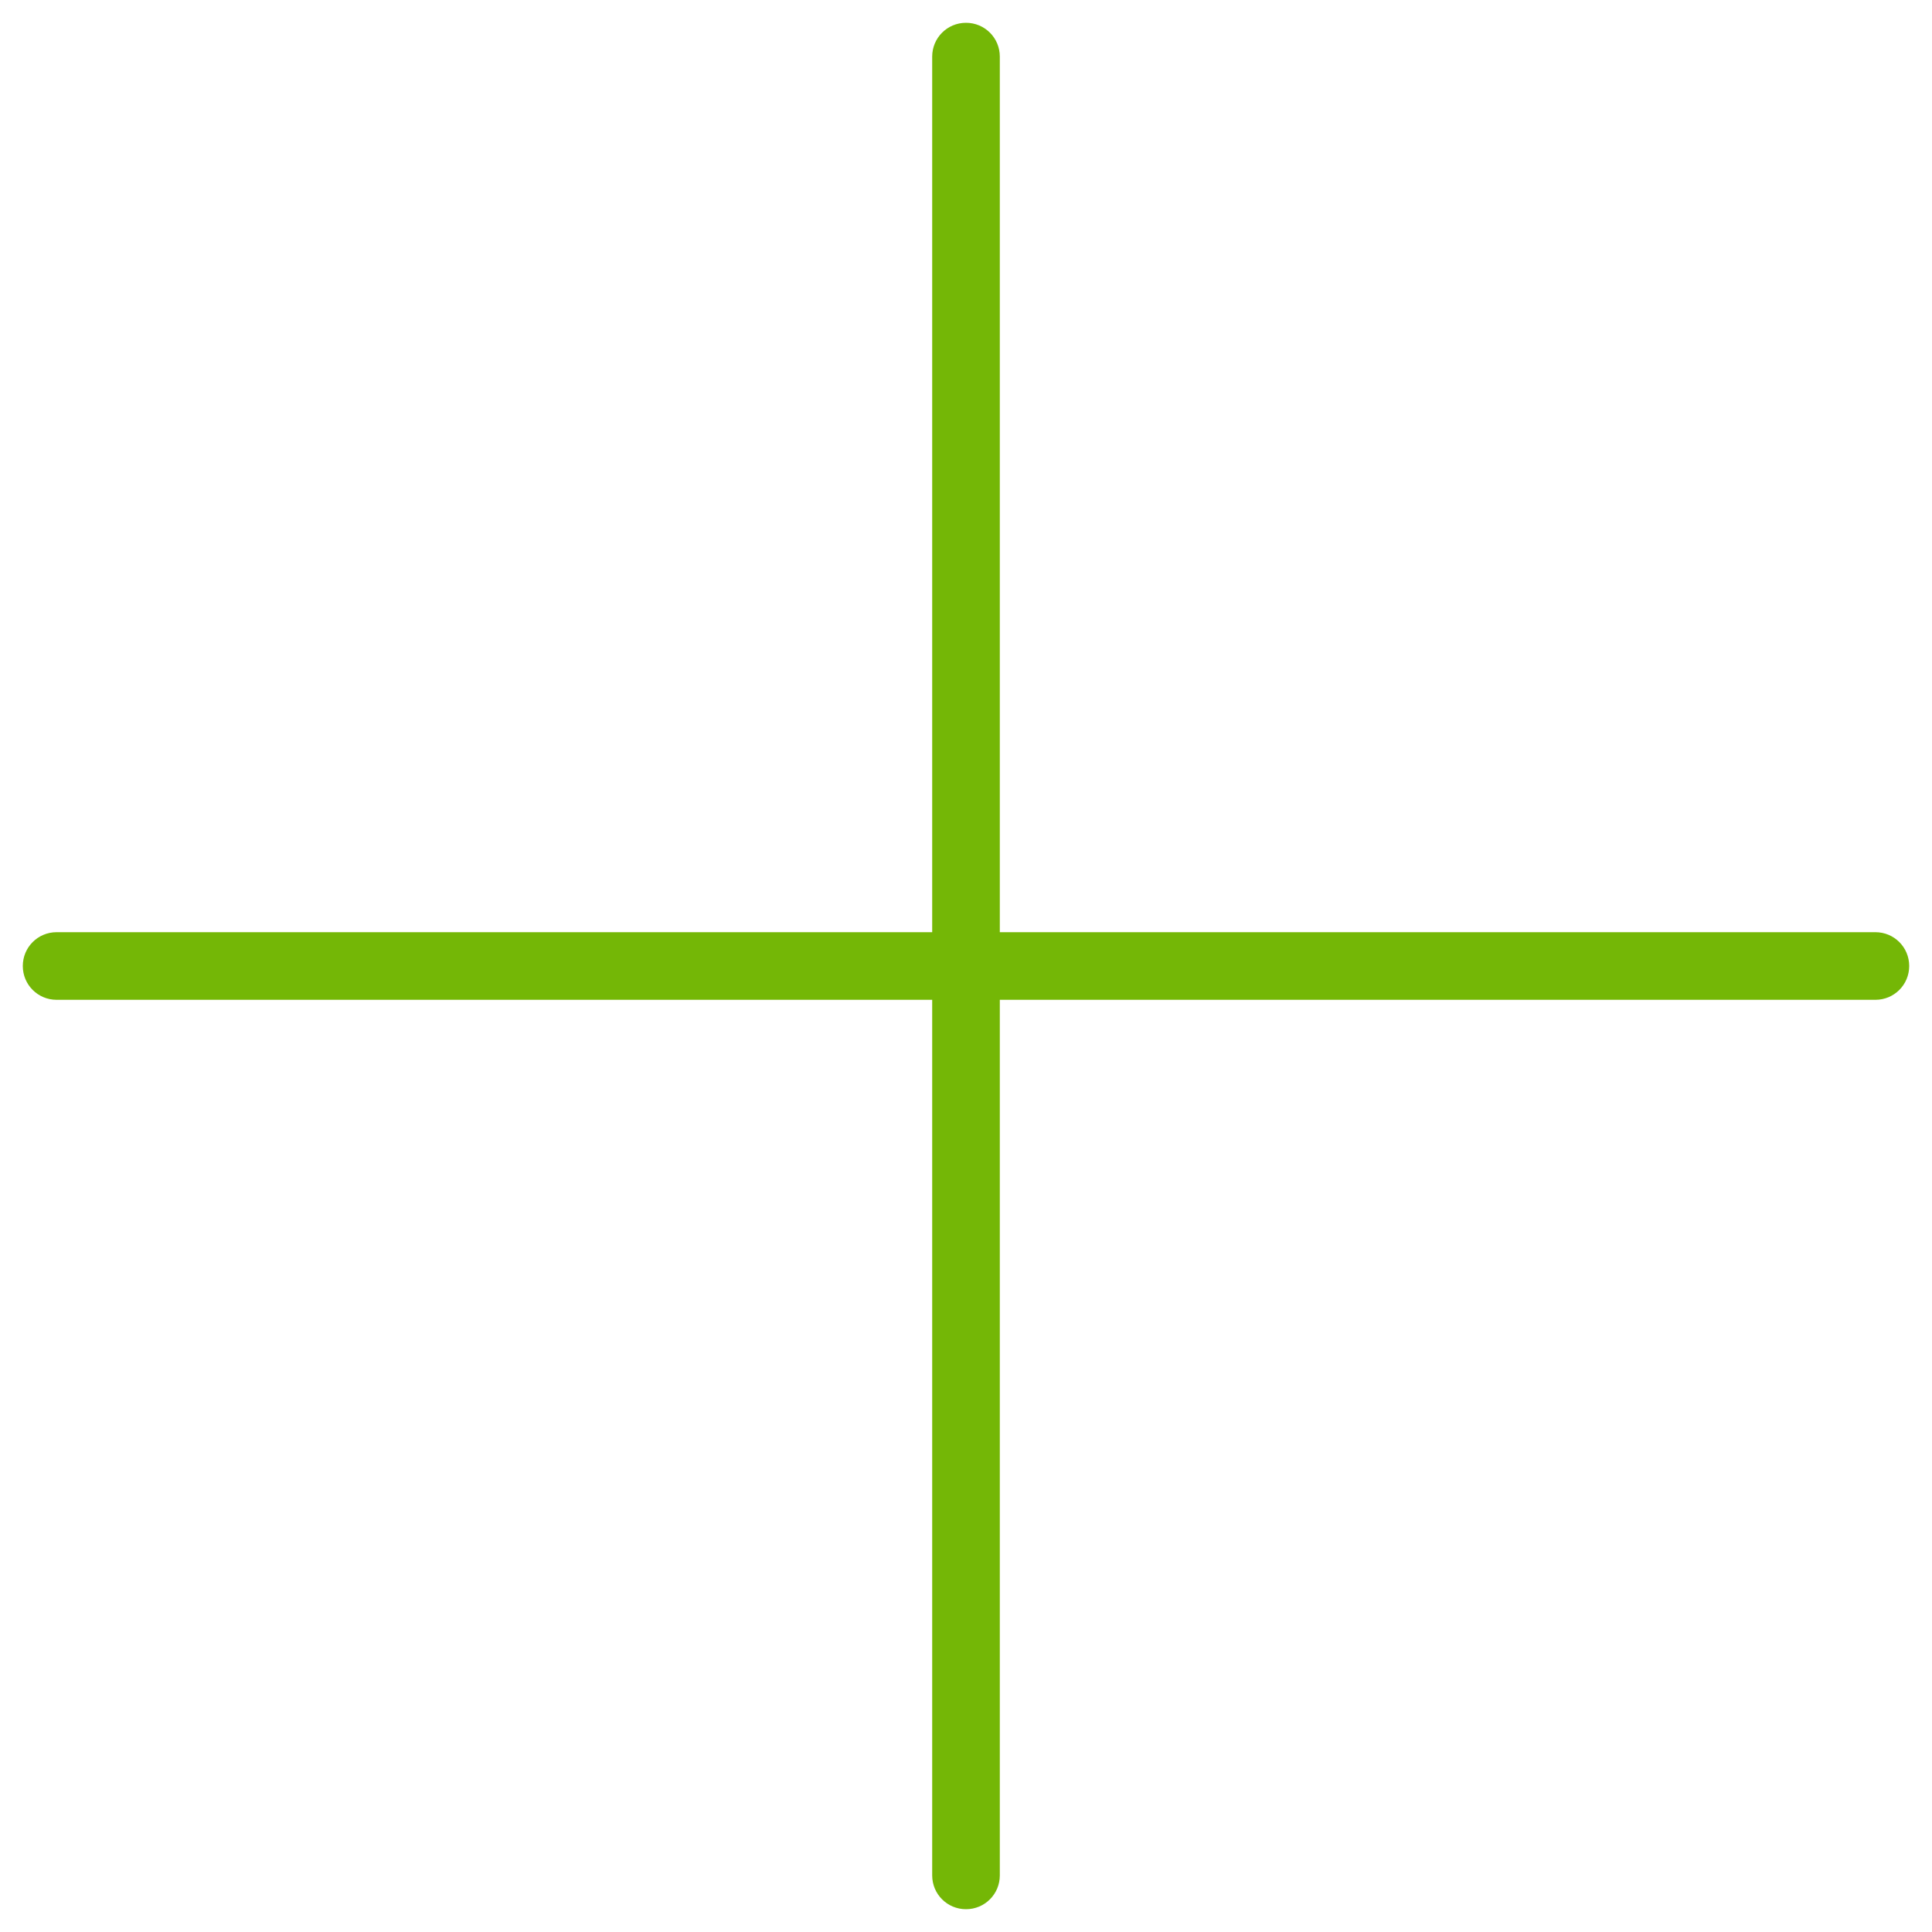
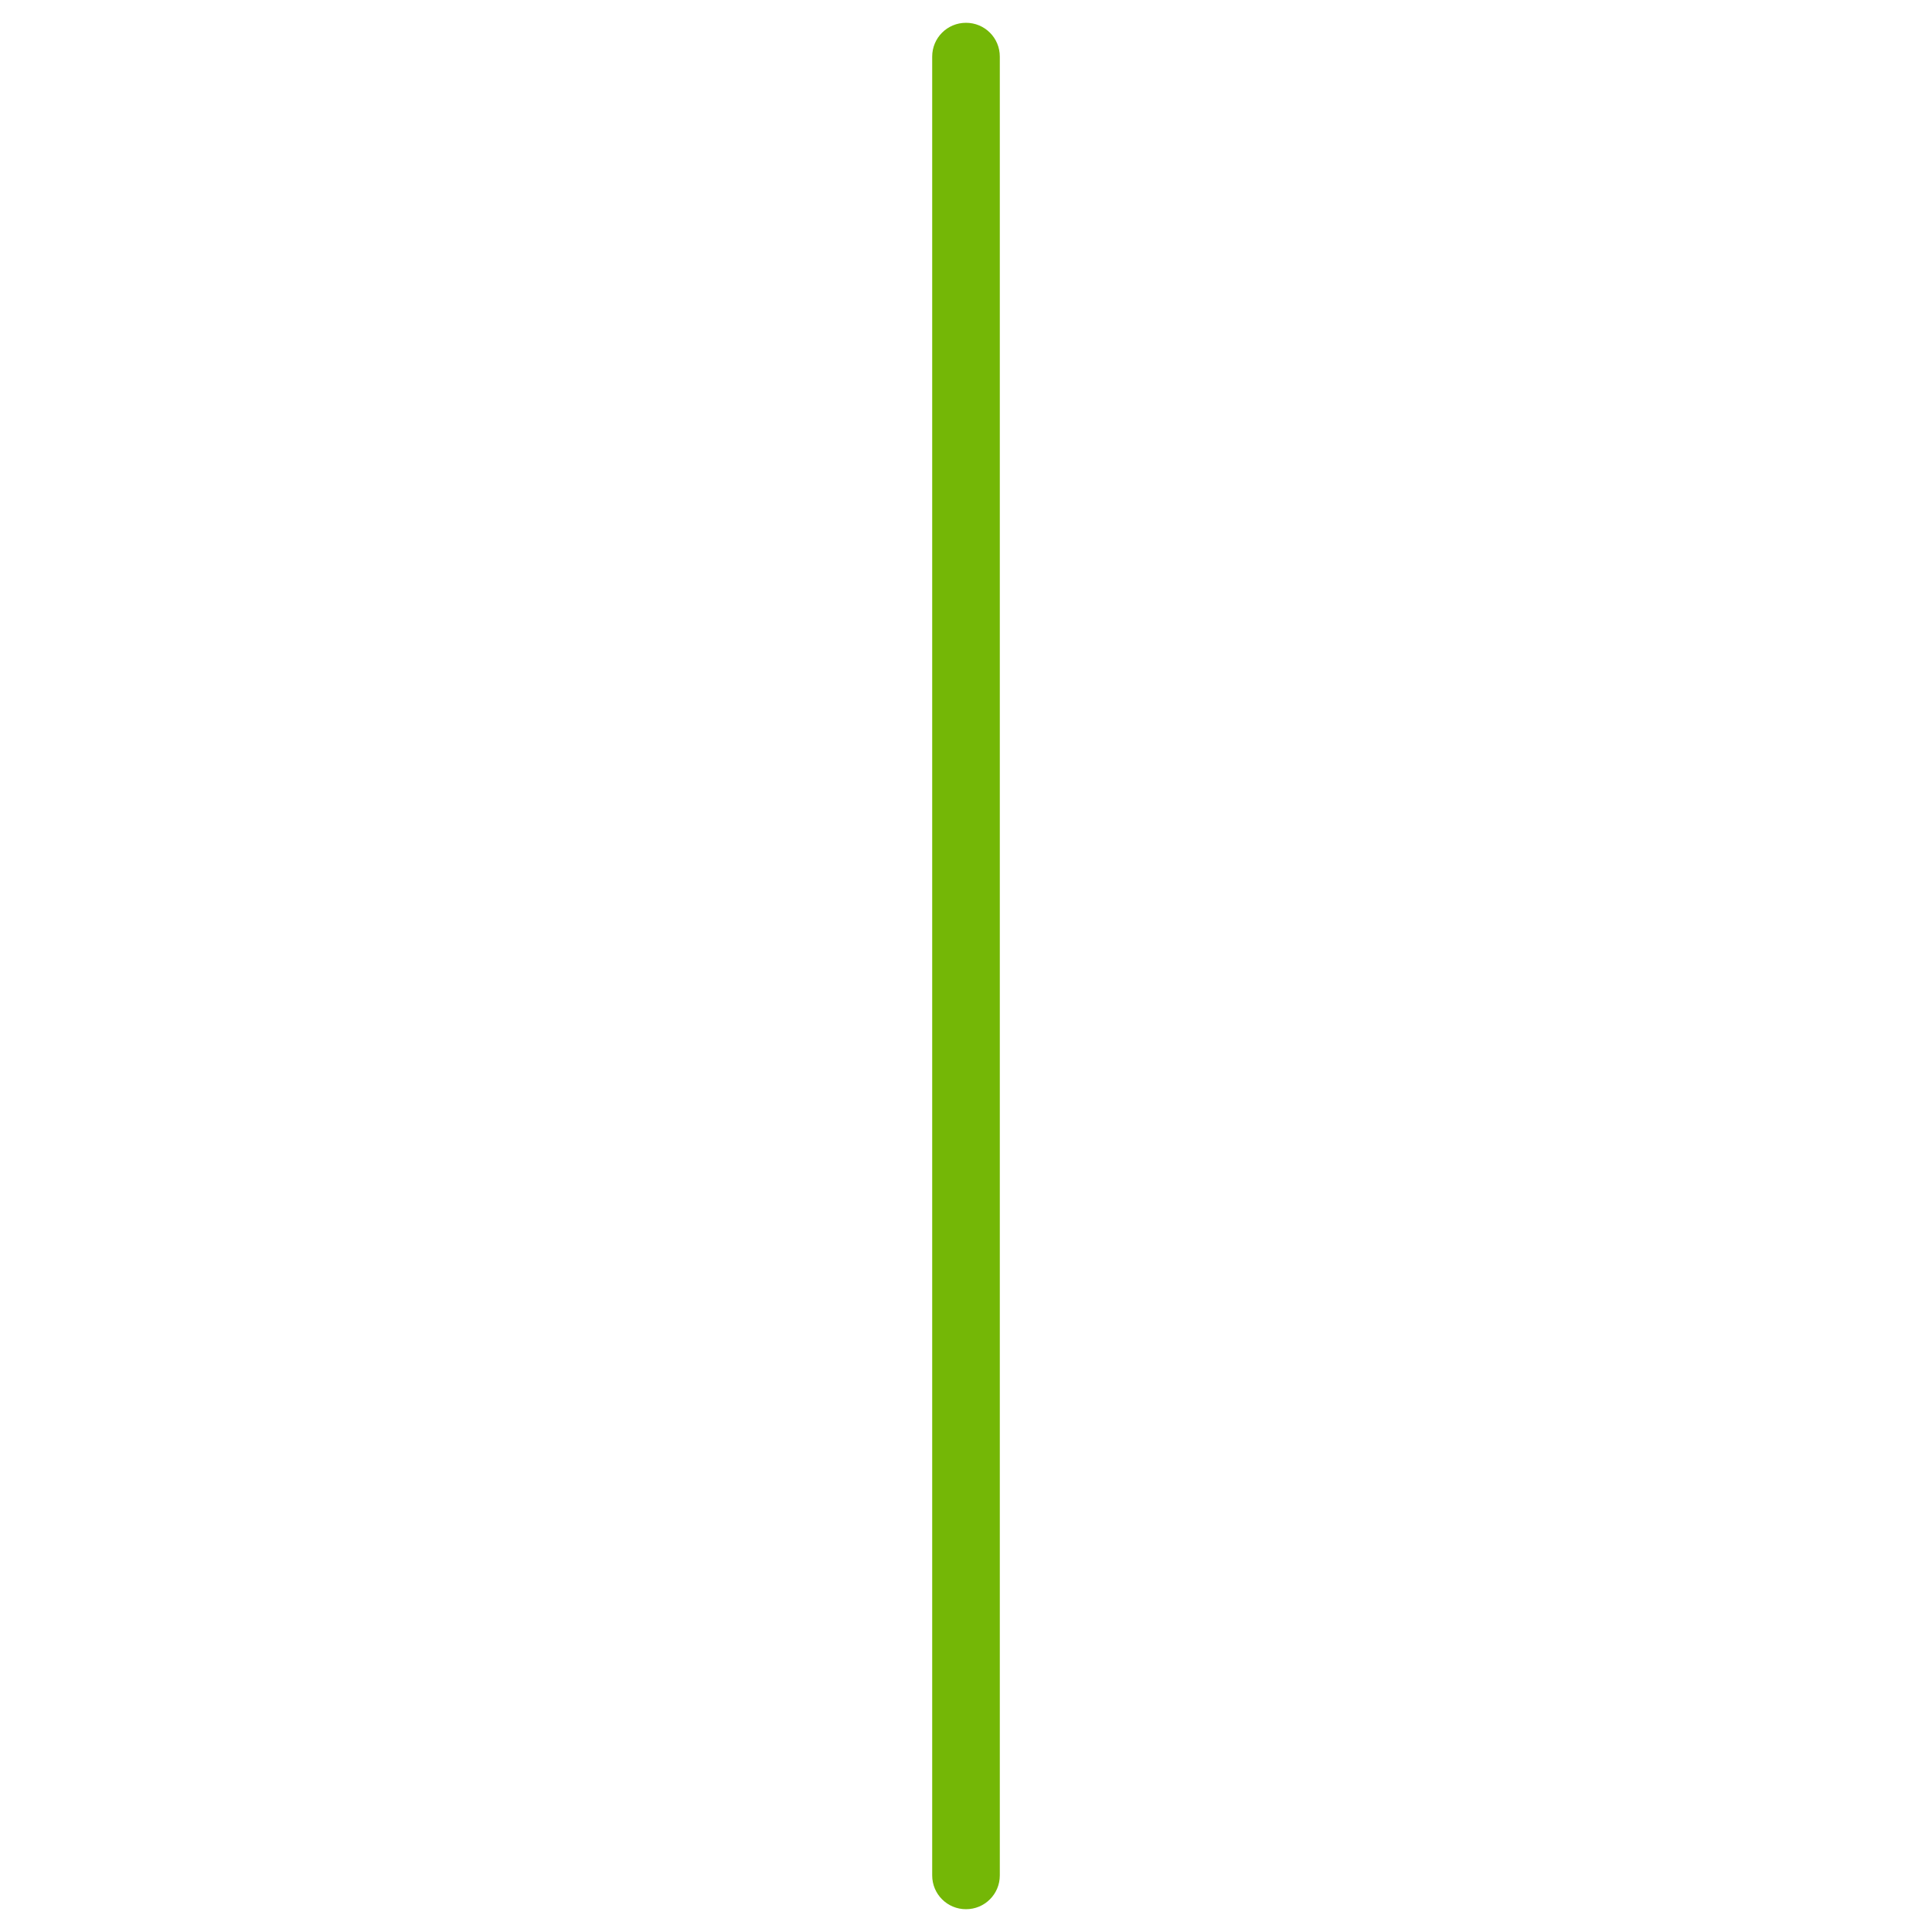
<svg xmlns="http://www.w3.org/2000/svg" id="Layer_1" width="100" height="100" viewBox="0 0 100 100">
  <defs>
    <style>.cls-1{fill:#74b706;}</style>
  </defs>
  <path class="cls-1" d="m50,98.82c-.97,0-1.75-.78-1.75-1.75V2.93c0-.97.78-1.75,1.75-1.75s1.75.78,1.75,1.75v94.14c0,.97-.78,1.75-1.75,1.75Z" />
-   <path class="cls-1" d="m97.07,51.75H2.93c-.97,0-1.75-.78-1.75-1.75s.78-1.75,1.75-1.75h94.14c.97,0,1.75.78,1.75,1.75s-.78,1.75-1.75,1.75Z" />
</svg>